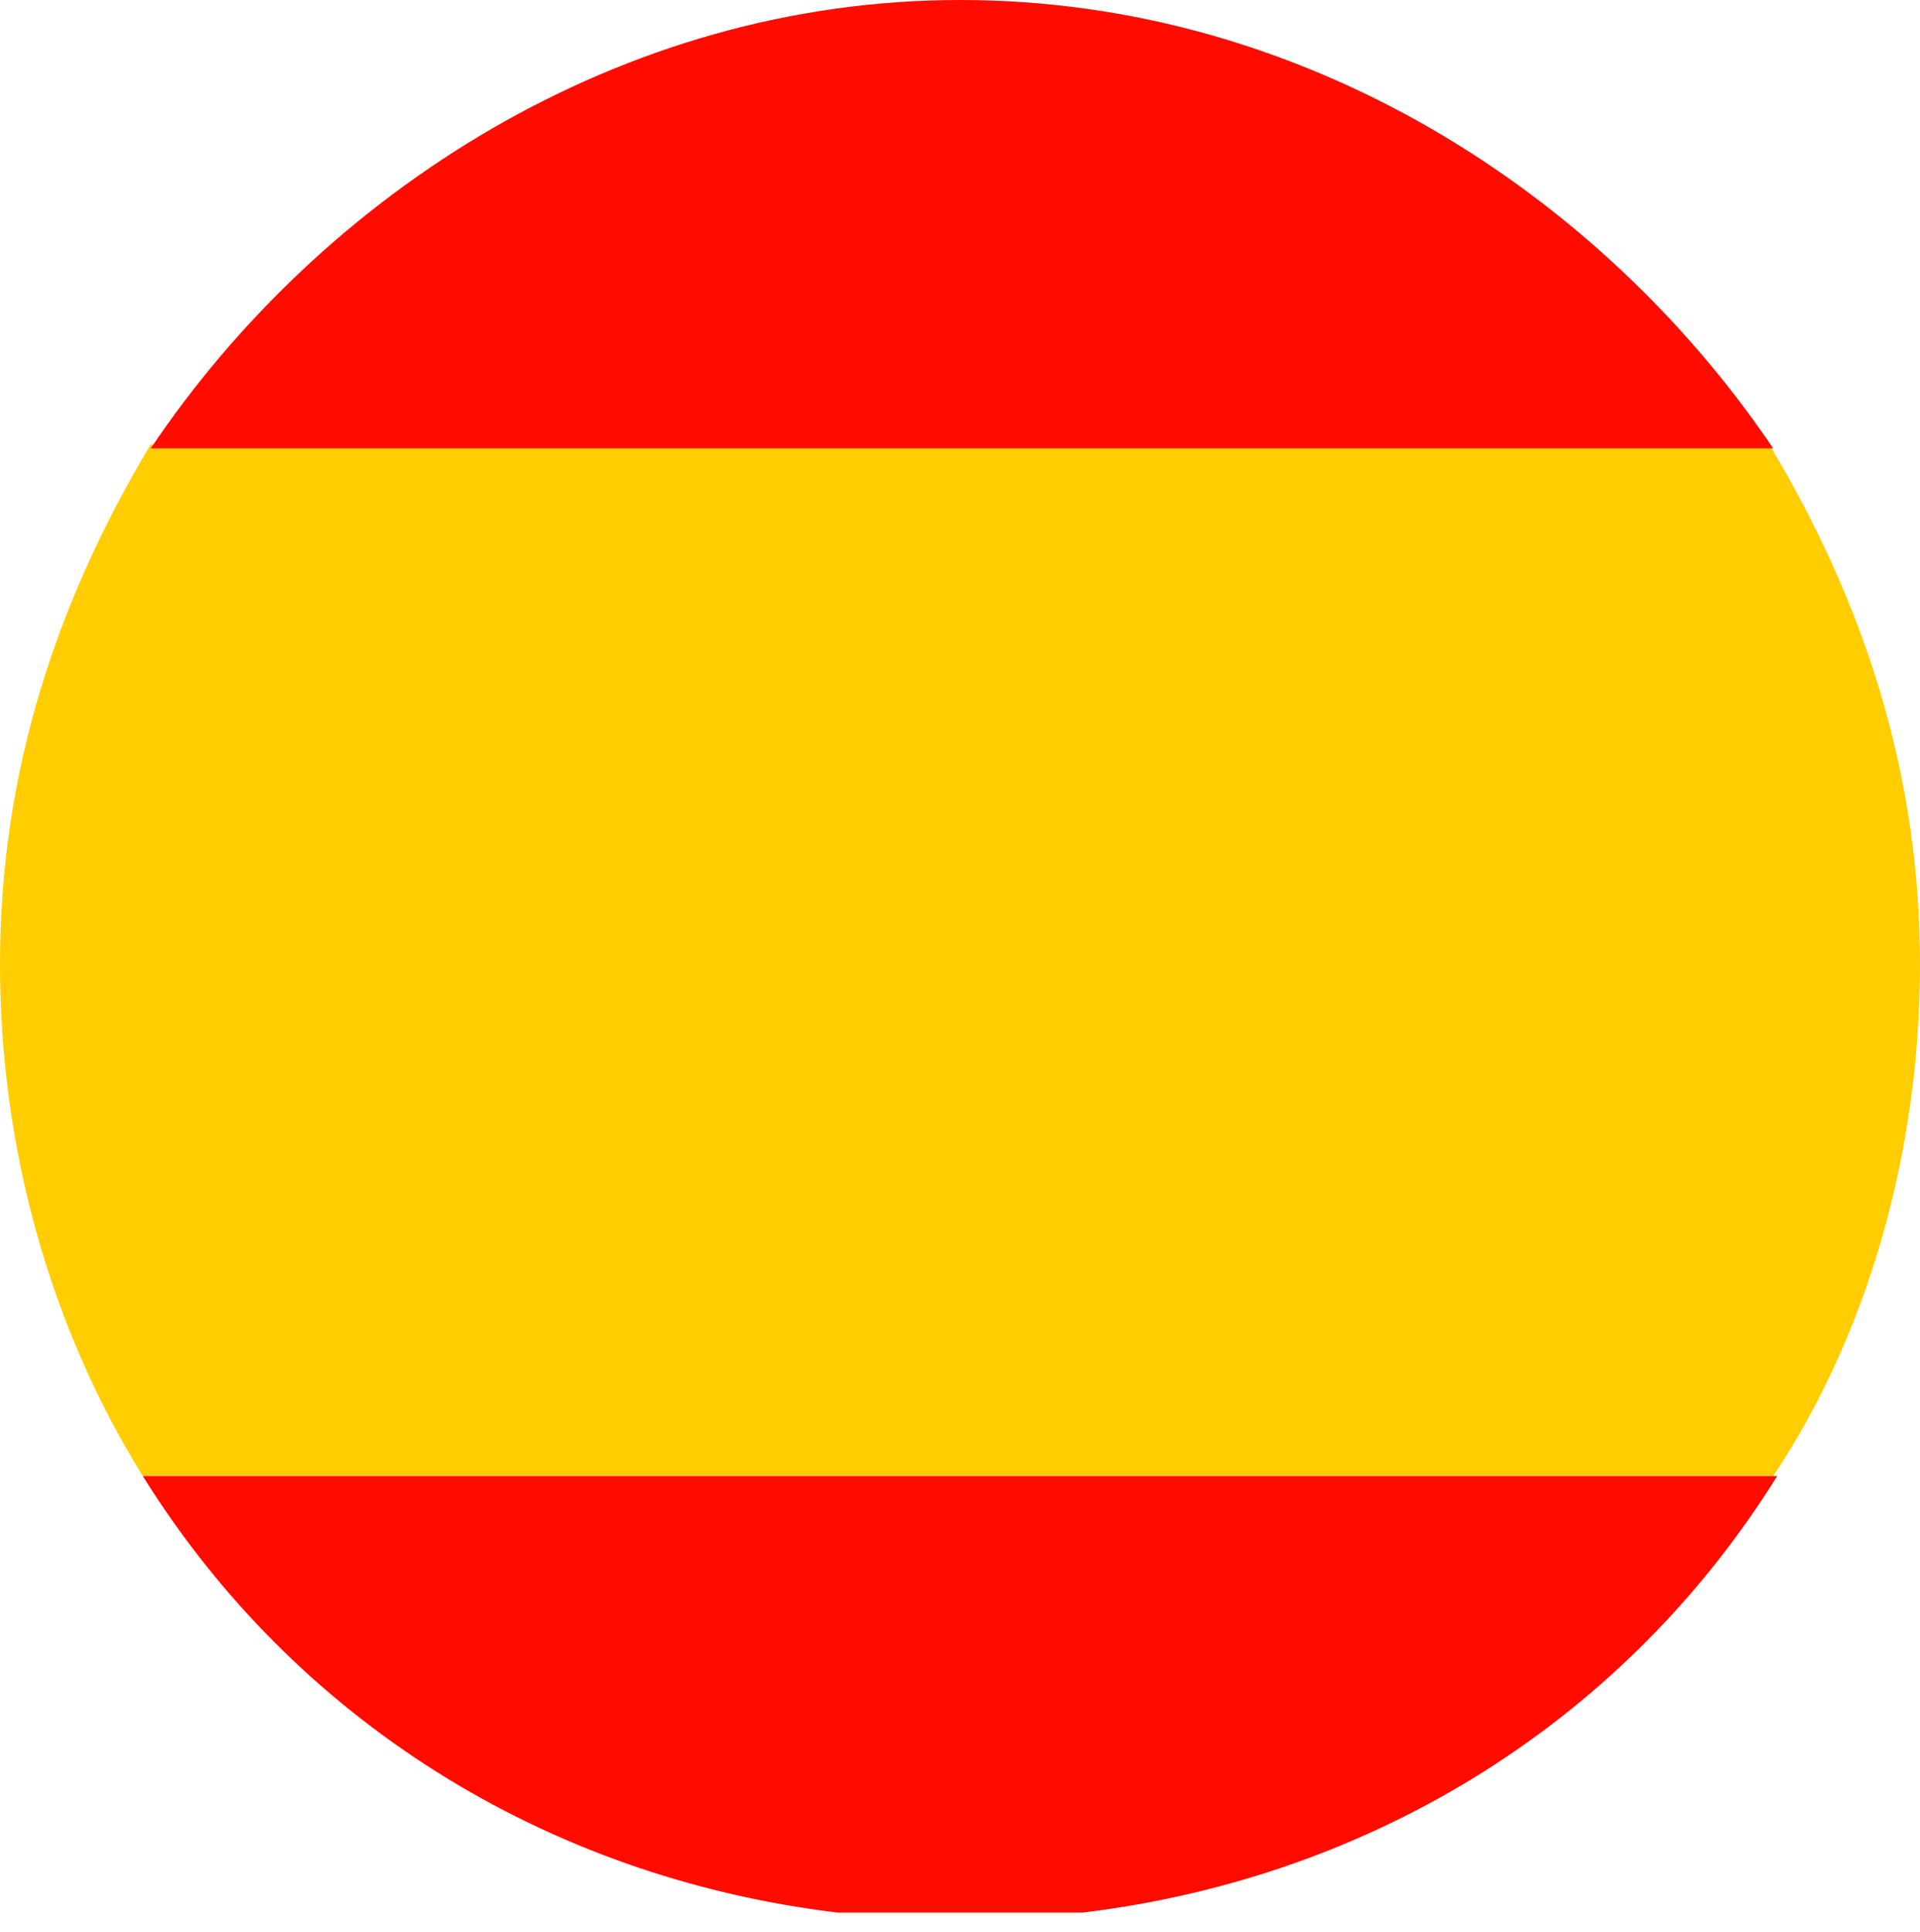
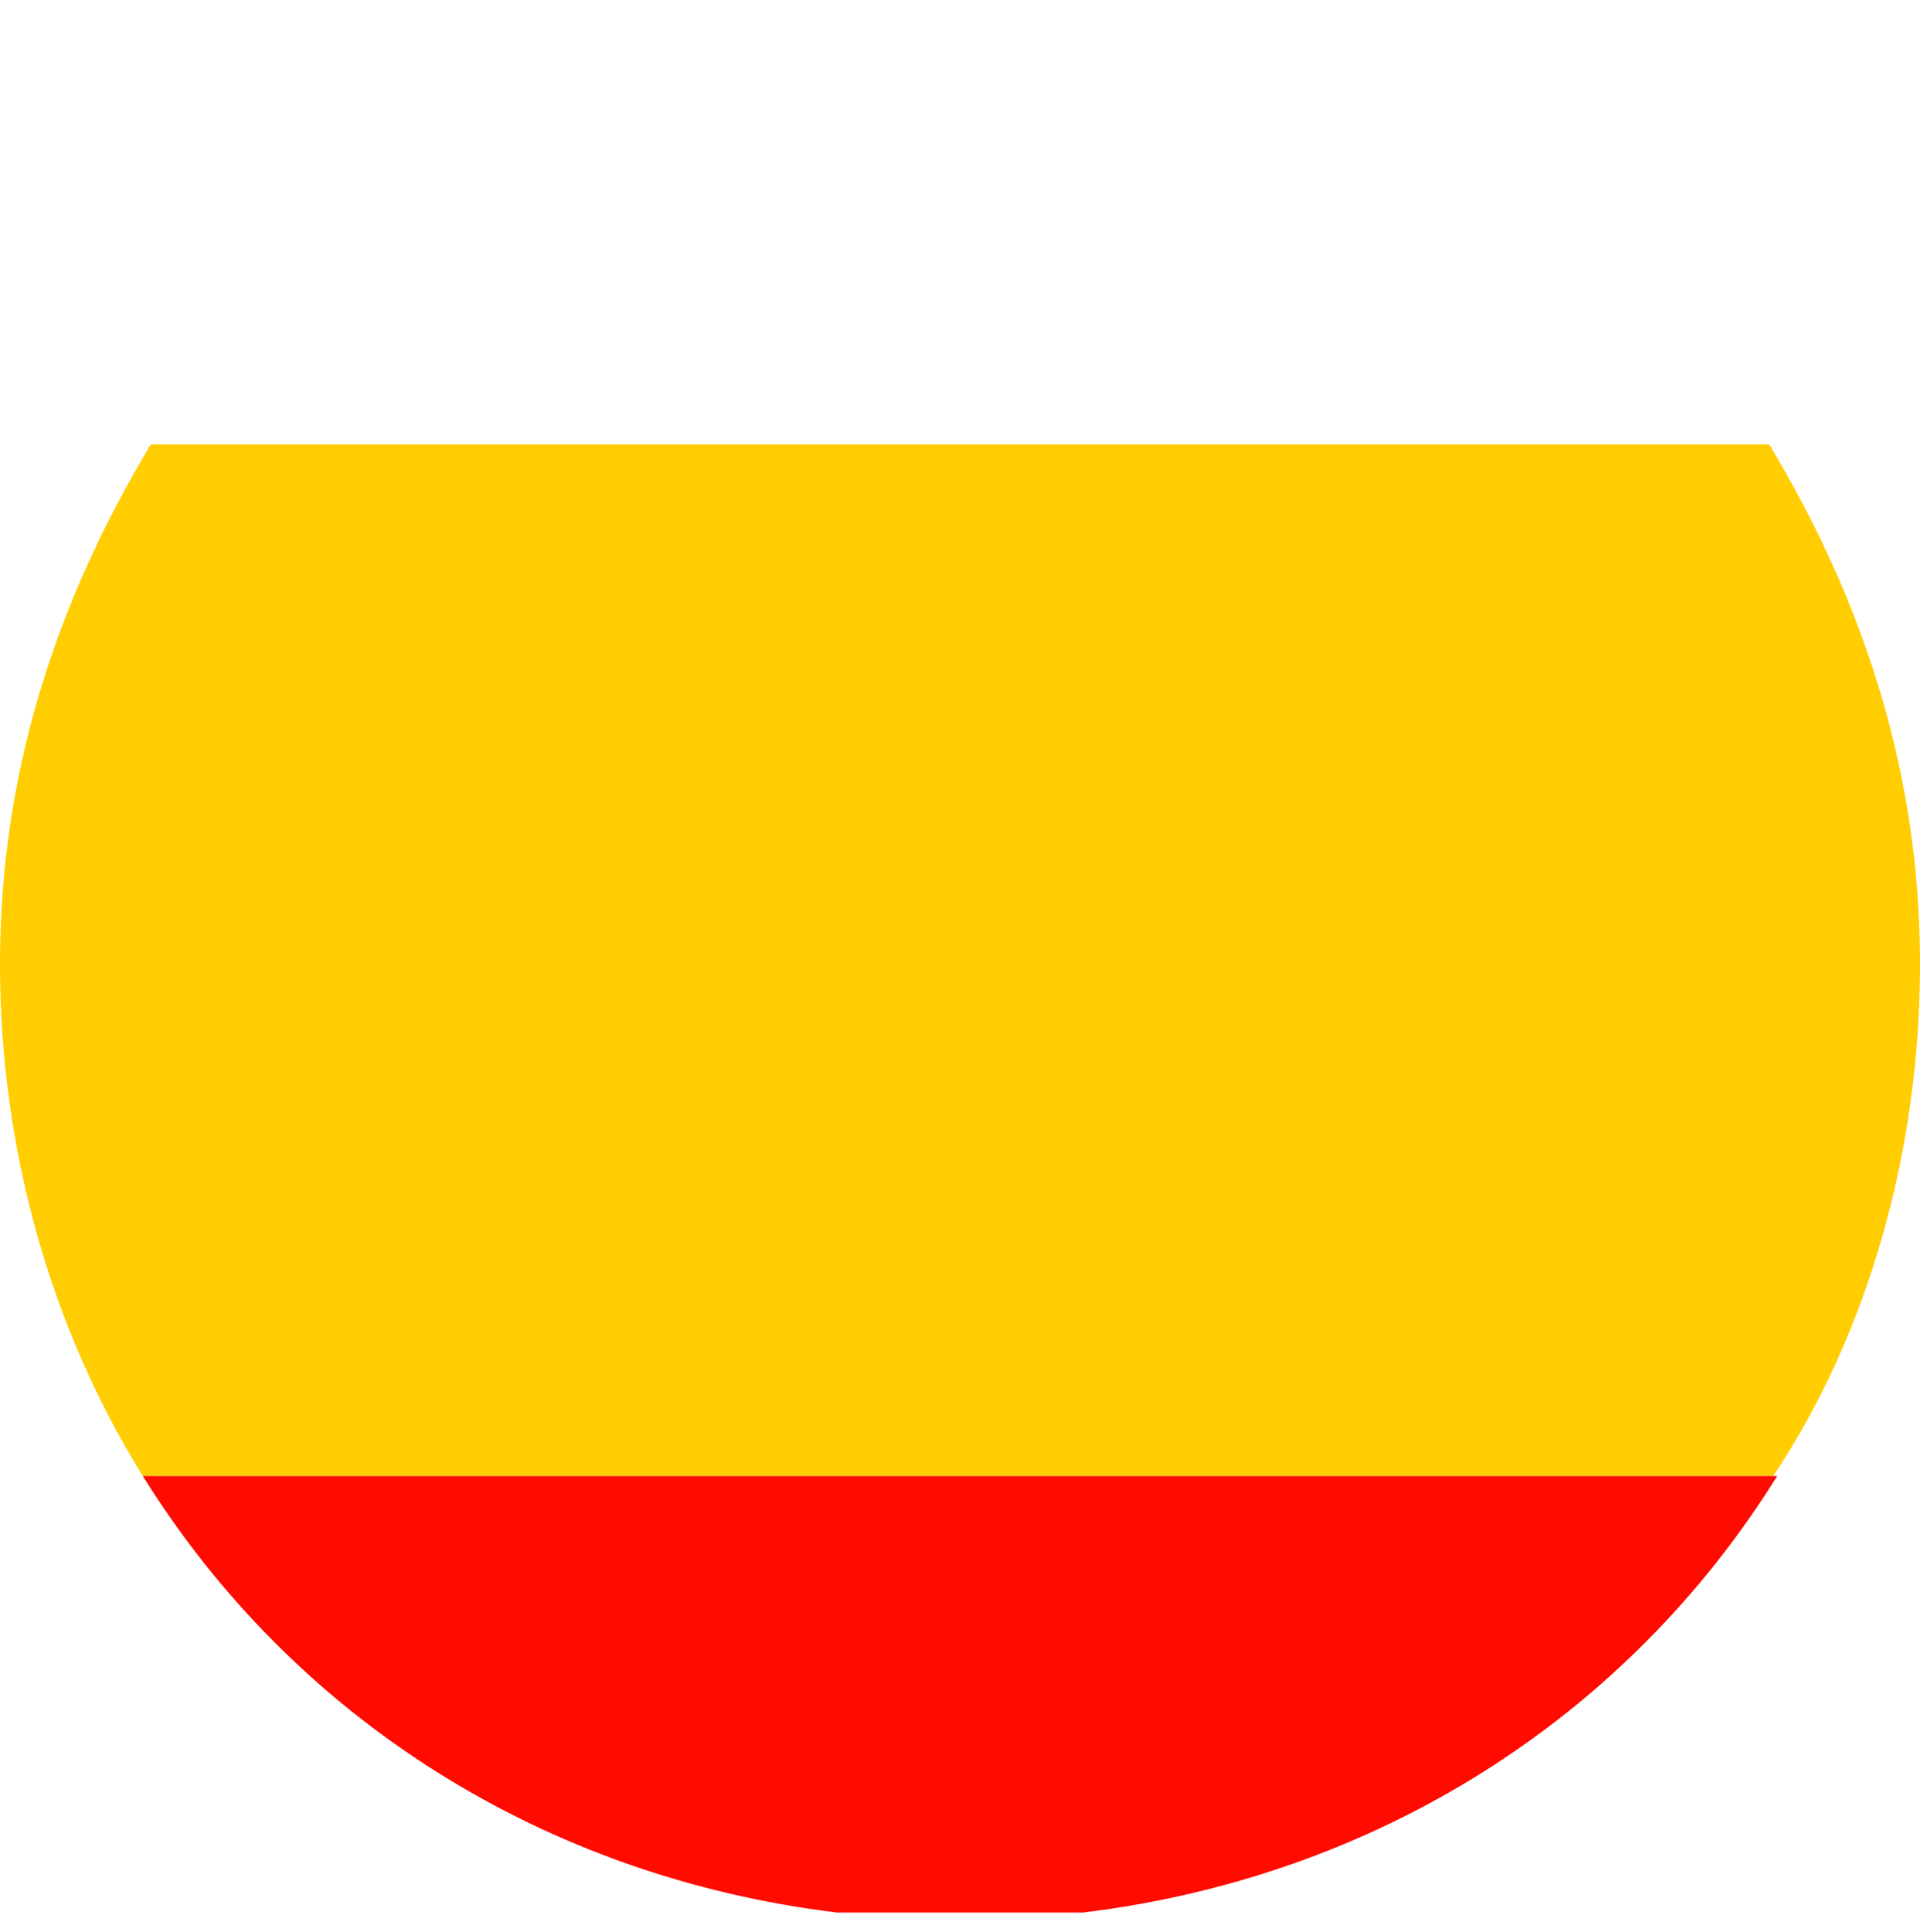
<svg xmlns="http://www.w3.org/2000/svg" version="1.1" id="Capa_1" x="0px" y="0px" width="670.154px" height="674.192px" viewBox="139.923 26.308 670.154 674.192" enable-background="new 139.923 26.308 670.154 674.192" xml:space="preserve">
  <g>
    <g>
      <g>
        <path fill="#FFCD00" d="M810.077,362.77c0-66.462-19.385-126-52.615-181.385H192.539     c-33.231,55.384-52.616,114.923-52.616,181.385c0,65.076,18,127.385,49.846,178.615h569.077     C792.077,491.538,810.077,427.846,810.077,362.77z" />
-         <path fill="#FF0B00" d="M475,26.308c-119.077,0-222.923,67.846-282.461,156.461h566.307     C697.923,92.769,594.077,26.308,475,26.308z" />
        <path fill="#FF0B00" d="M760.23,541.385H189.769c52.616,84.461,139.846,139.846,242.308,152.308h85.846     C620.385,681.23,707.615,625.846,760.23,541.385z" />
      </g>
    </g>
  </g>
</svg>